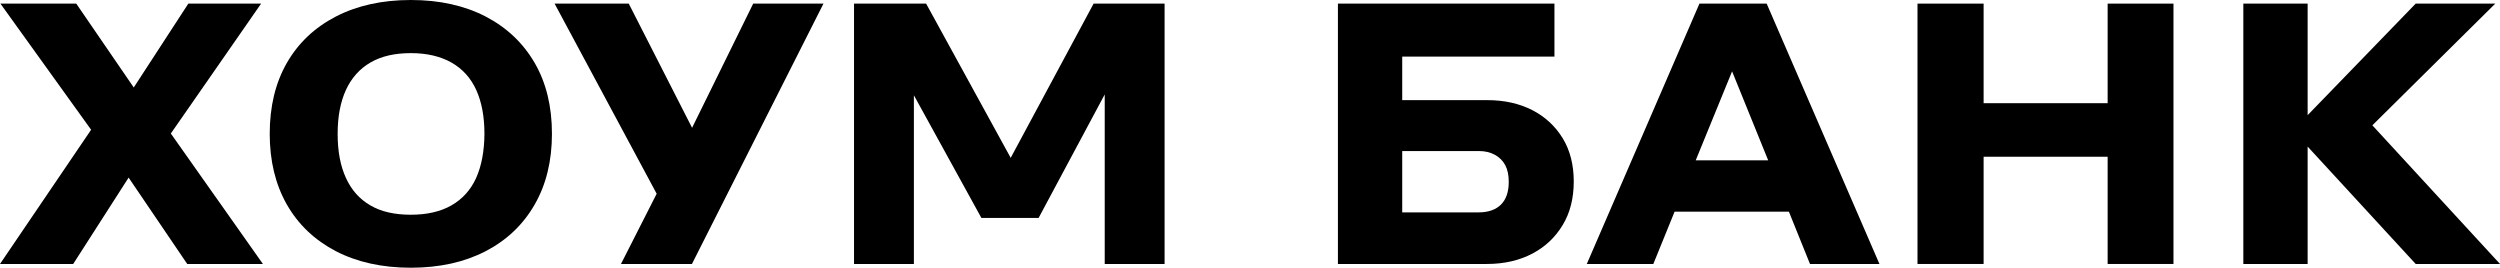
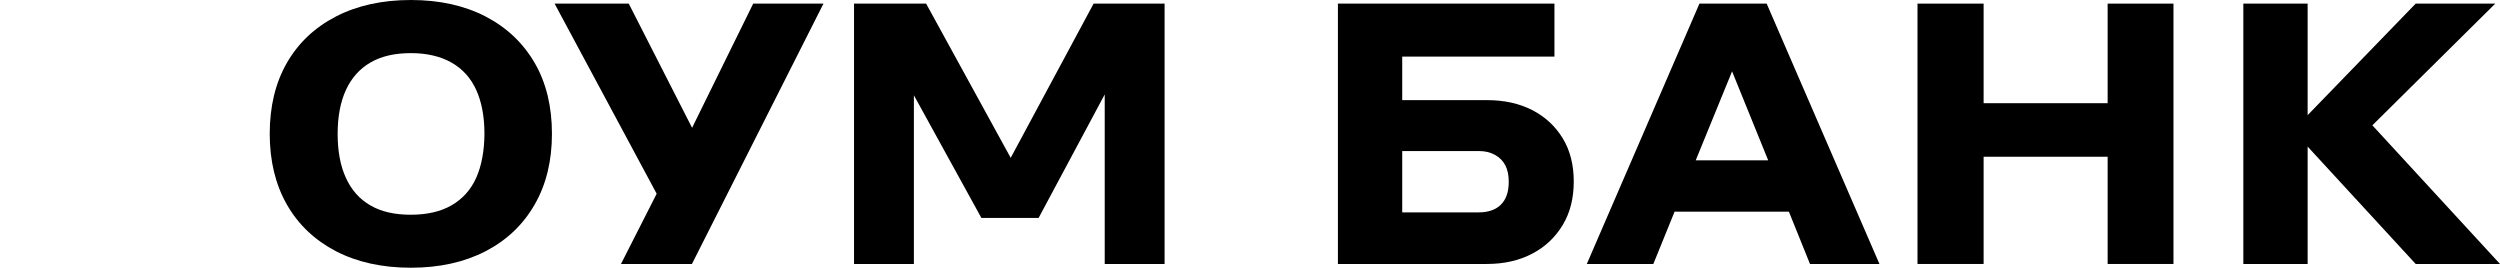
<svg xmlns="http://www.w3.org/2000/svg" width="663" height="71" viewBox="0 0 663 71" fill="none">
  <g clip-path="url(#clip0_2806_5)">
    <path d="M406.382 29.212C402.92 27.441 398.942 26.556 394.411 26.556H371.869V15.011H412.239V0.959H354.815V70.004H394.301C398.979 70.004 402.993 69.045 406.419 67.238C409.844 65.431 412.496 62.886 414.449 59.64C416.401 56.394 417.358 52.559 417.358 48.133C417.358 43.743 416.401 39.908 414.449 36.699C412.496 33.49 409.808 30.982 406.382 29.212ZM398.058 54.255C396.695 55.62 394.706 56.321 392.164 56.321H371.869V40.055H392.164C393.822 40.055 395.222 40.387 396.437 41.051C397.653 41.715 398.573 42.637 399.2 43.817C399.826 44.997 400.12 46.473 400.12 48.243C400.12 50.899 399.421 52.89 398.058 54.255Z" fill="black" />
    <path d="M450.693 0.959L420.821 70.004H438.464L444.1 56.136H474.414L480.012 70.004H498.429L468.52 0.959H450.693ZM449.699 42.526L459.349 18.921L468.926 42.526H449.699Z" fill="black" />
    <path d="M558.946 27.367H526.054V0.959H508.521V70.004H526.054V41.567H558.946V70.004H576.405V0.959H558.946V27.367Z" fill="black" />
    <path d="M663 70.004L629.15 33.232L661.747 0.959H640.642L611.985 30.539V0.959H594.932V70.004H611.985V38.875L640.642 70.004H663Z" fill="black" />
-     <path d="M69.247 0.959H49.946L35.471 23.2L20.221 0.959H0.111L24.163 34.412L0 70.004H19.411L34.108 47.1L49.651 70.004H69.725L45.305 35.408L69.247 0.959Z" fill="black" />
    <path d="M128.806 4.389C123.171 1.475 116.577 0 108.953 0C101.328 0 94.698 1.475 89.063 4.389C83.427 7.303 79.081 11.434 76.061 16.708C73.04 21.982 71.53 28.253 71.53 35.482C71.53 42.637 73.04 48.907 76.061 54.218C79.081 59.529 83.427 63.66 89.063 66.611C94.698 69.525 101.328 71 108.953 71C116.577 71 123.171 69.525 128.806 66.611C134.405 63.697 138.751 59.566 141.808 54.218C144.865 48.907 146.376 42.637 146.376 35.482C146.376 28.253 144.865 21.982 141.808 16.708C138.751 11.434 134.405 7.303 128.806 4.389ZM126.265 47.21C124.828 50.382 122.618 52.817 119.708 54.476C116.798 56.136 113.189 56.947 108.916 56.947C104.643 56.947 101.071 56.136 98.234 54.476C95.361 52.817 93.225 50.419 91.752 47.21C90.278 44.038 89.542 40.129 89.542 35.518C89.542 30.908 90.278 27.035 91.752 23.826C93.225 20.654 95.398 18.22 98.271 16.561C101.144 14.901 104.68 14.089 108.953 14.089C113.226 14.089 116.798 14.938 119.745 16.597C122.655 18.257 124.865 20.691 126.301 23.863C127.738 27.035 128.475 30.908 128.475 35.518C128.438 40.129 127.701 44.002 126.265 47.21Z" fill="black" />
    <path d="M183.54 33.896L166.744 0.959H147.075L174.148 51.378L164.682 70.004H183.503L218.385 0.959H199.747L183.54 33.896Z" fill="black" />
    <path d="M290.026 0.959L268.036 41.862L245.605 0.959H226.488V70.004H242.363V25.265L260.264 57.796H275.44L292.972 25.044V70.004H308.848V0.959H290.026Z" fill="black" />
  </g>
  <defs>
    <clipPath id="clip0_2806_5">
      <rect width="663" height="71" fill="white" />
    </clipPath>
  </defs>
</svg>